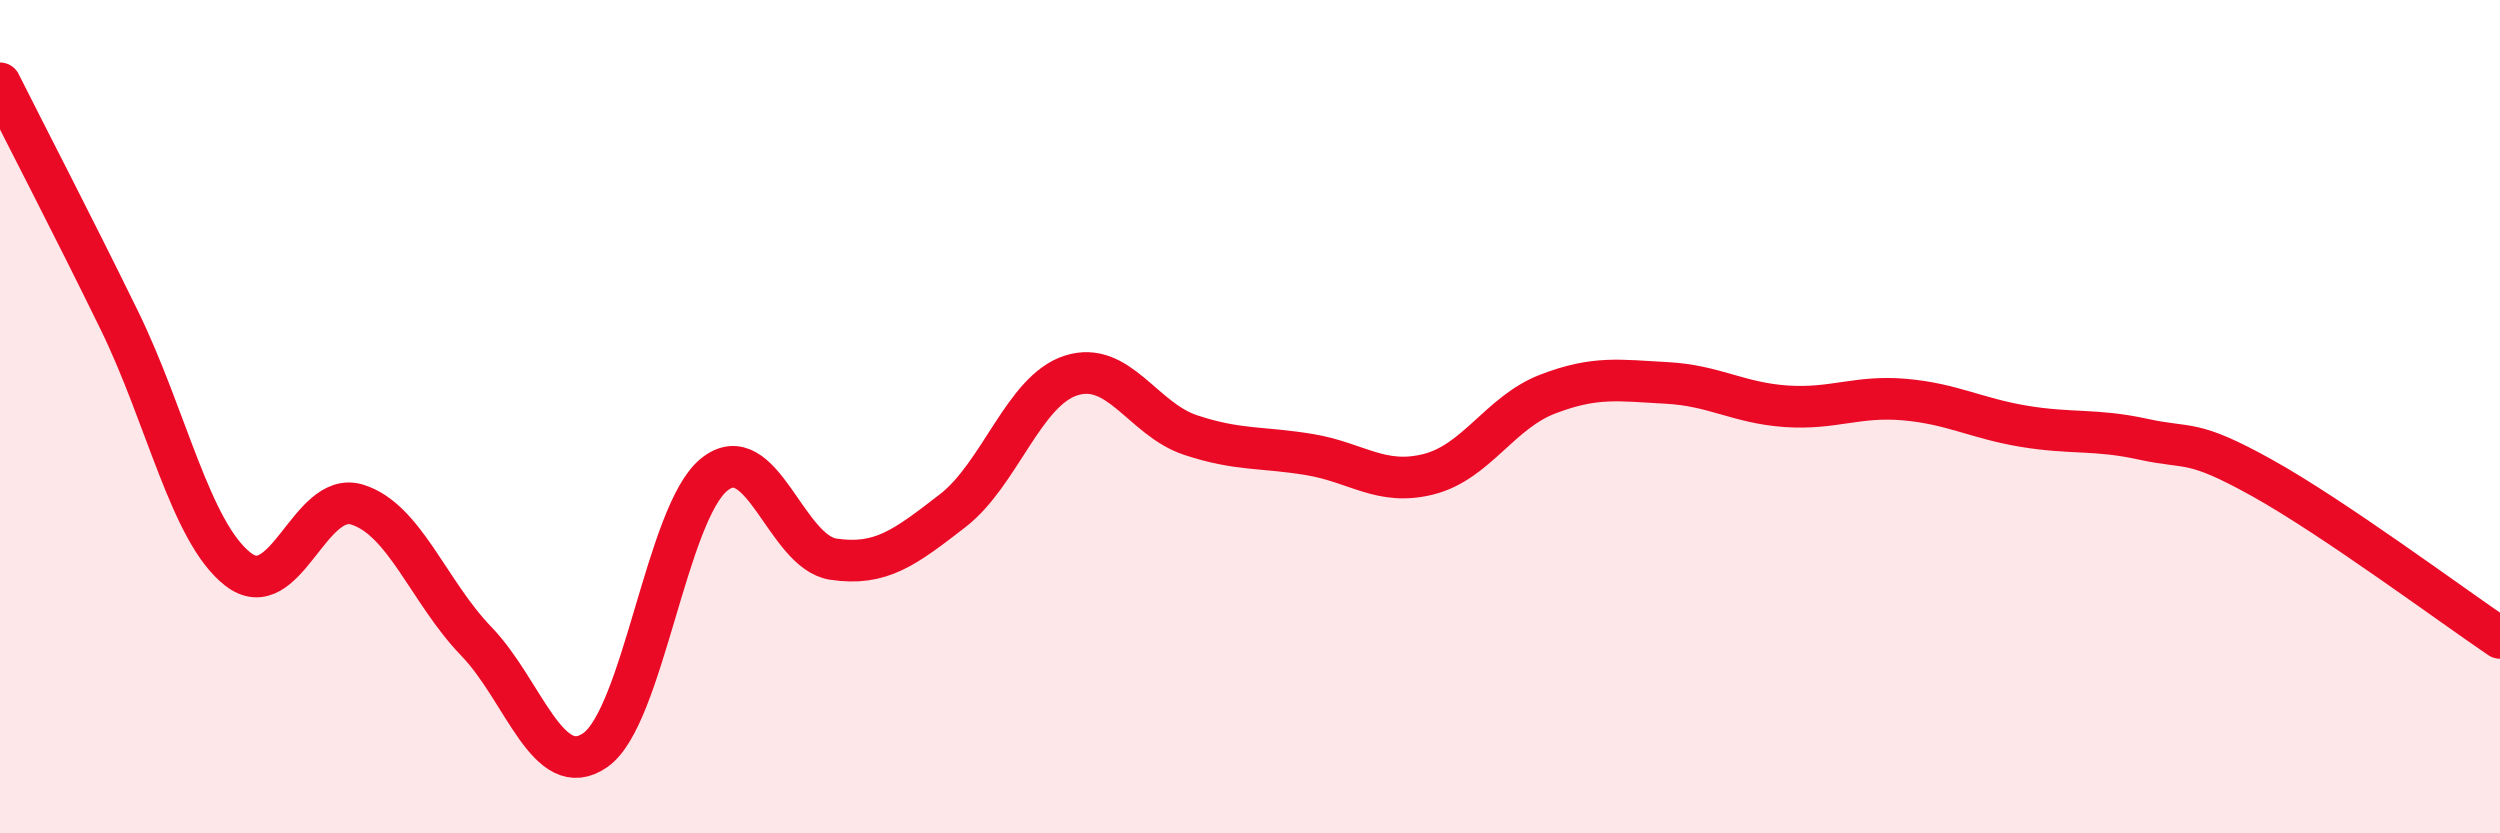
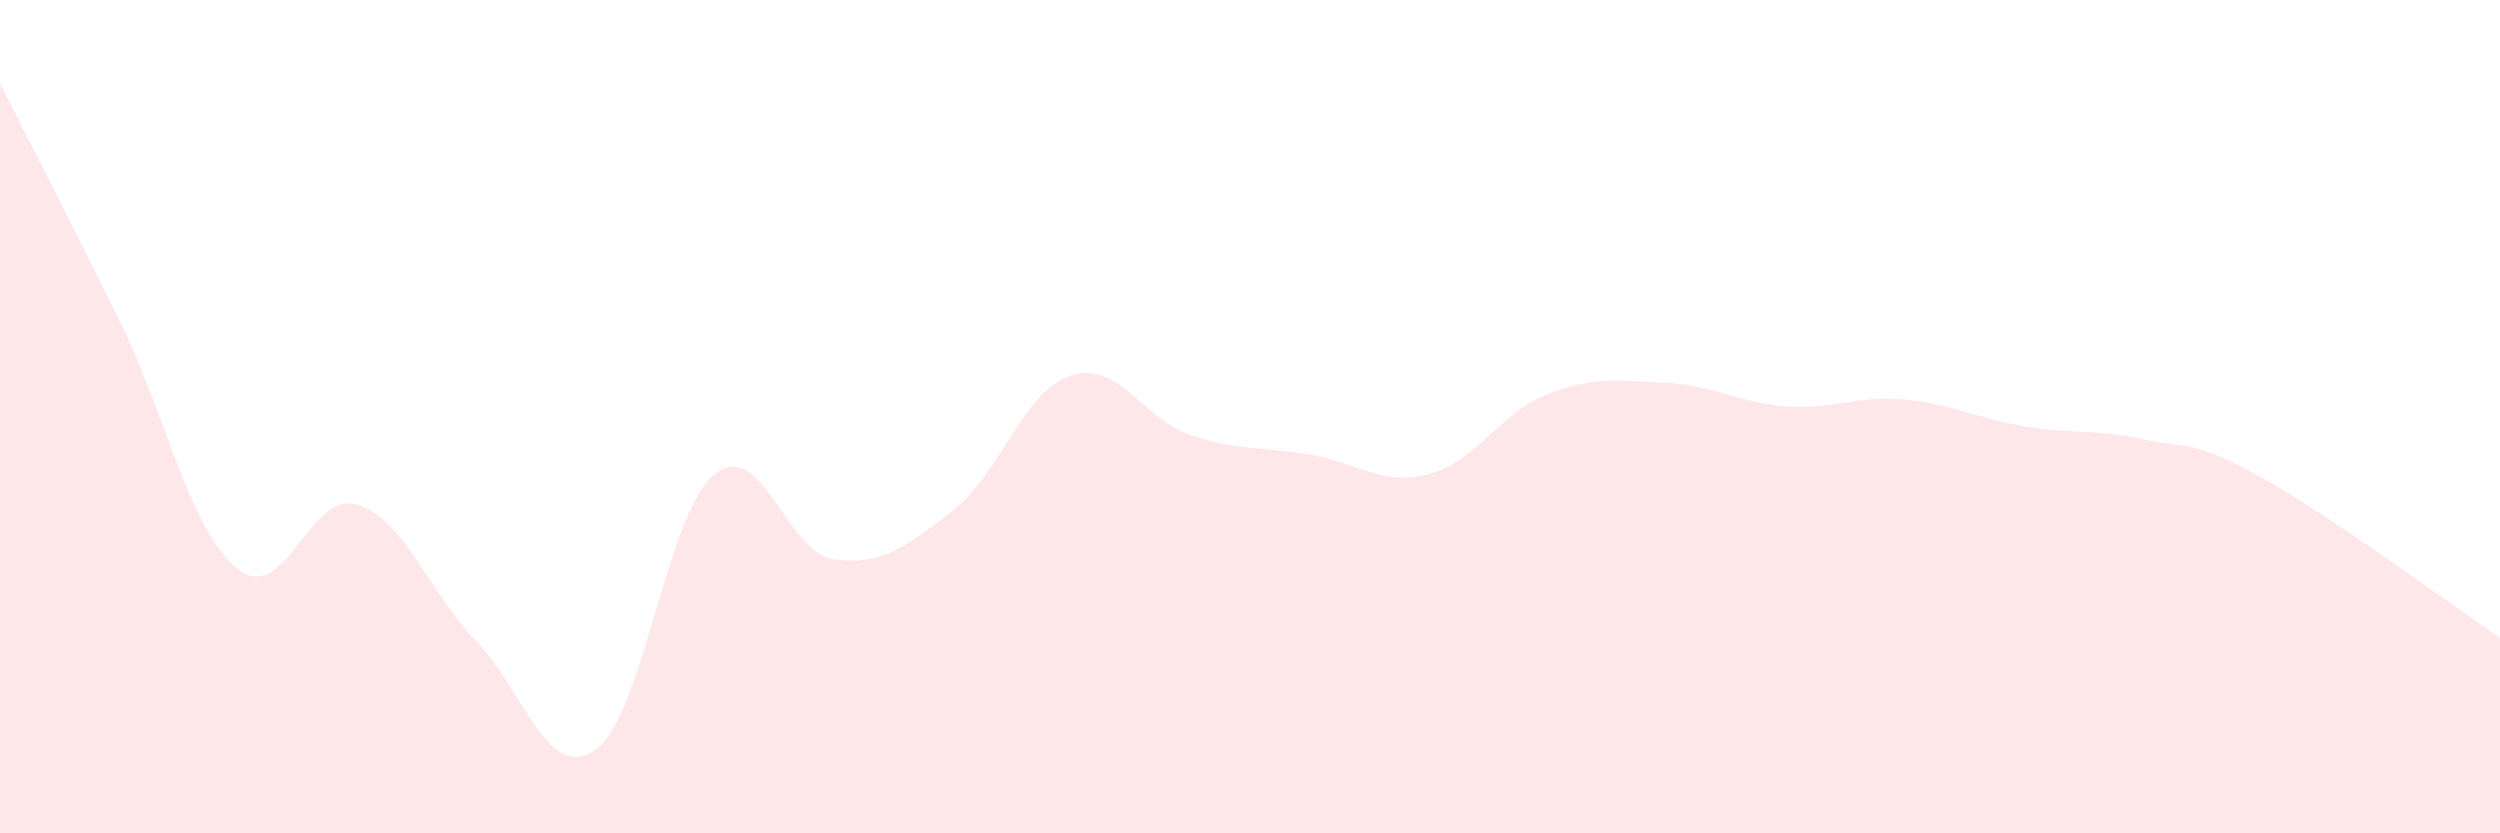
<svg xmlns="http://www.w3.org/2000/svg" width="60" height="20" viewBox="0 0 60 20">
  <path d="M 0,2 C 0.57,3.14 1.72,5.35 2.86,7.68 C 4,10.01 4.57,12.77 5.71,13.66 C 6.85,14.55 7.43,11.76 8.57,12.11 C 9.71,12.46 10.29,14.21 11.43,15.39 C 12.57,16.57 13.15,18.8 14.29,18 C 15.43,17.2 16,12.31 17.14,11.39 C 18.28,10.47 18.86,13.25 20,13.42 C 21.14,13.59 21.72,13.14 22.86,12.26 C 24,11.38 24.57,9.37 25.71,9.01 C 26.85,8.65 27.43,10.06 28.57,10.44 C 29.71,10.82 30.29,10.72 31.43,10.91 C 32.57,11.1 33.15,11.67 34.29,11.38 C 35.43,11.09 36,9.9 37.14,9.46 C 38.28,9.02 38.86,9.13 40,9.19 C 41.14,9.25 41.72,9.67 42.86,9.75 C 44,9.83 44.57,9.49 45.71,9.59 C 46.85,9.69 47.43,10.04 48.57,10.23 C 49.71,10.42 50.29,10.29 51.43,10.54 C 52.57,10.79 52.58,10.52 54.29,11.47 C 56,12.42 58.86,14.54 60,15.31L60 20L0 20Z" fill="#EB0A25" opacity="0.1" stroke-linecap="round" stroke-linejoin="round" />
-   <path d="M 0,2 C 0.57,3.14 1.72,5.35 2.86,7.68 C 4,10.01 4.57,12.77 5.71,13.66 C 6.85,14.55 7.43,11.76 8.57,12.11 C 9.71,12.46 10.29,14.21 11.43,15.39 C 12.57,16.57 13.15,18.8 14.29,18 C 15.43,17.2 16,12.31 17.14,11.39 C 18.28,10.47 18.86,13.25 20,13.42 C 21.14,13.59 21.72,13.14 22.86,12.26 C 24,11.38 24.57,9.37 25.71,9.01 C 26.85,8.65 27.43,10.06 28.57,10.44 C 29.71,10.82 30.29,10.72 31.43,10.91 C 32.57,11.1 33.15,11.67 34.29,11.38 C 35.43,11.09 36,9.9 37.14,9.46 C 38.28,9.02 38.86,9.13 40,9.19 C 41.14,9.25 41.72,9.67 42.86,9.75 C 44,9.83 44.57,9.49 45.71,9.59 C 46.85,9.69 47.43,10.04 48.57,10.23 C 49.71,10.42 50.29,10.29 51.43,10.54 C 52.57,10.79 52.58,10.52 54.29,11.47 C 56,12.42 58.86,14.54 60,15.31" stroke="#EB0A25" stroke-width="1" fill="none" stroke-linecap="round" stroke-linejoin="round" />
</svg>